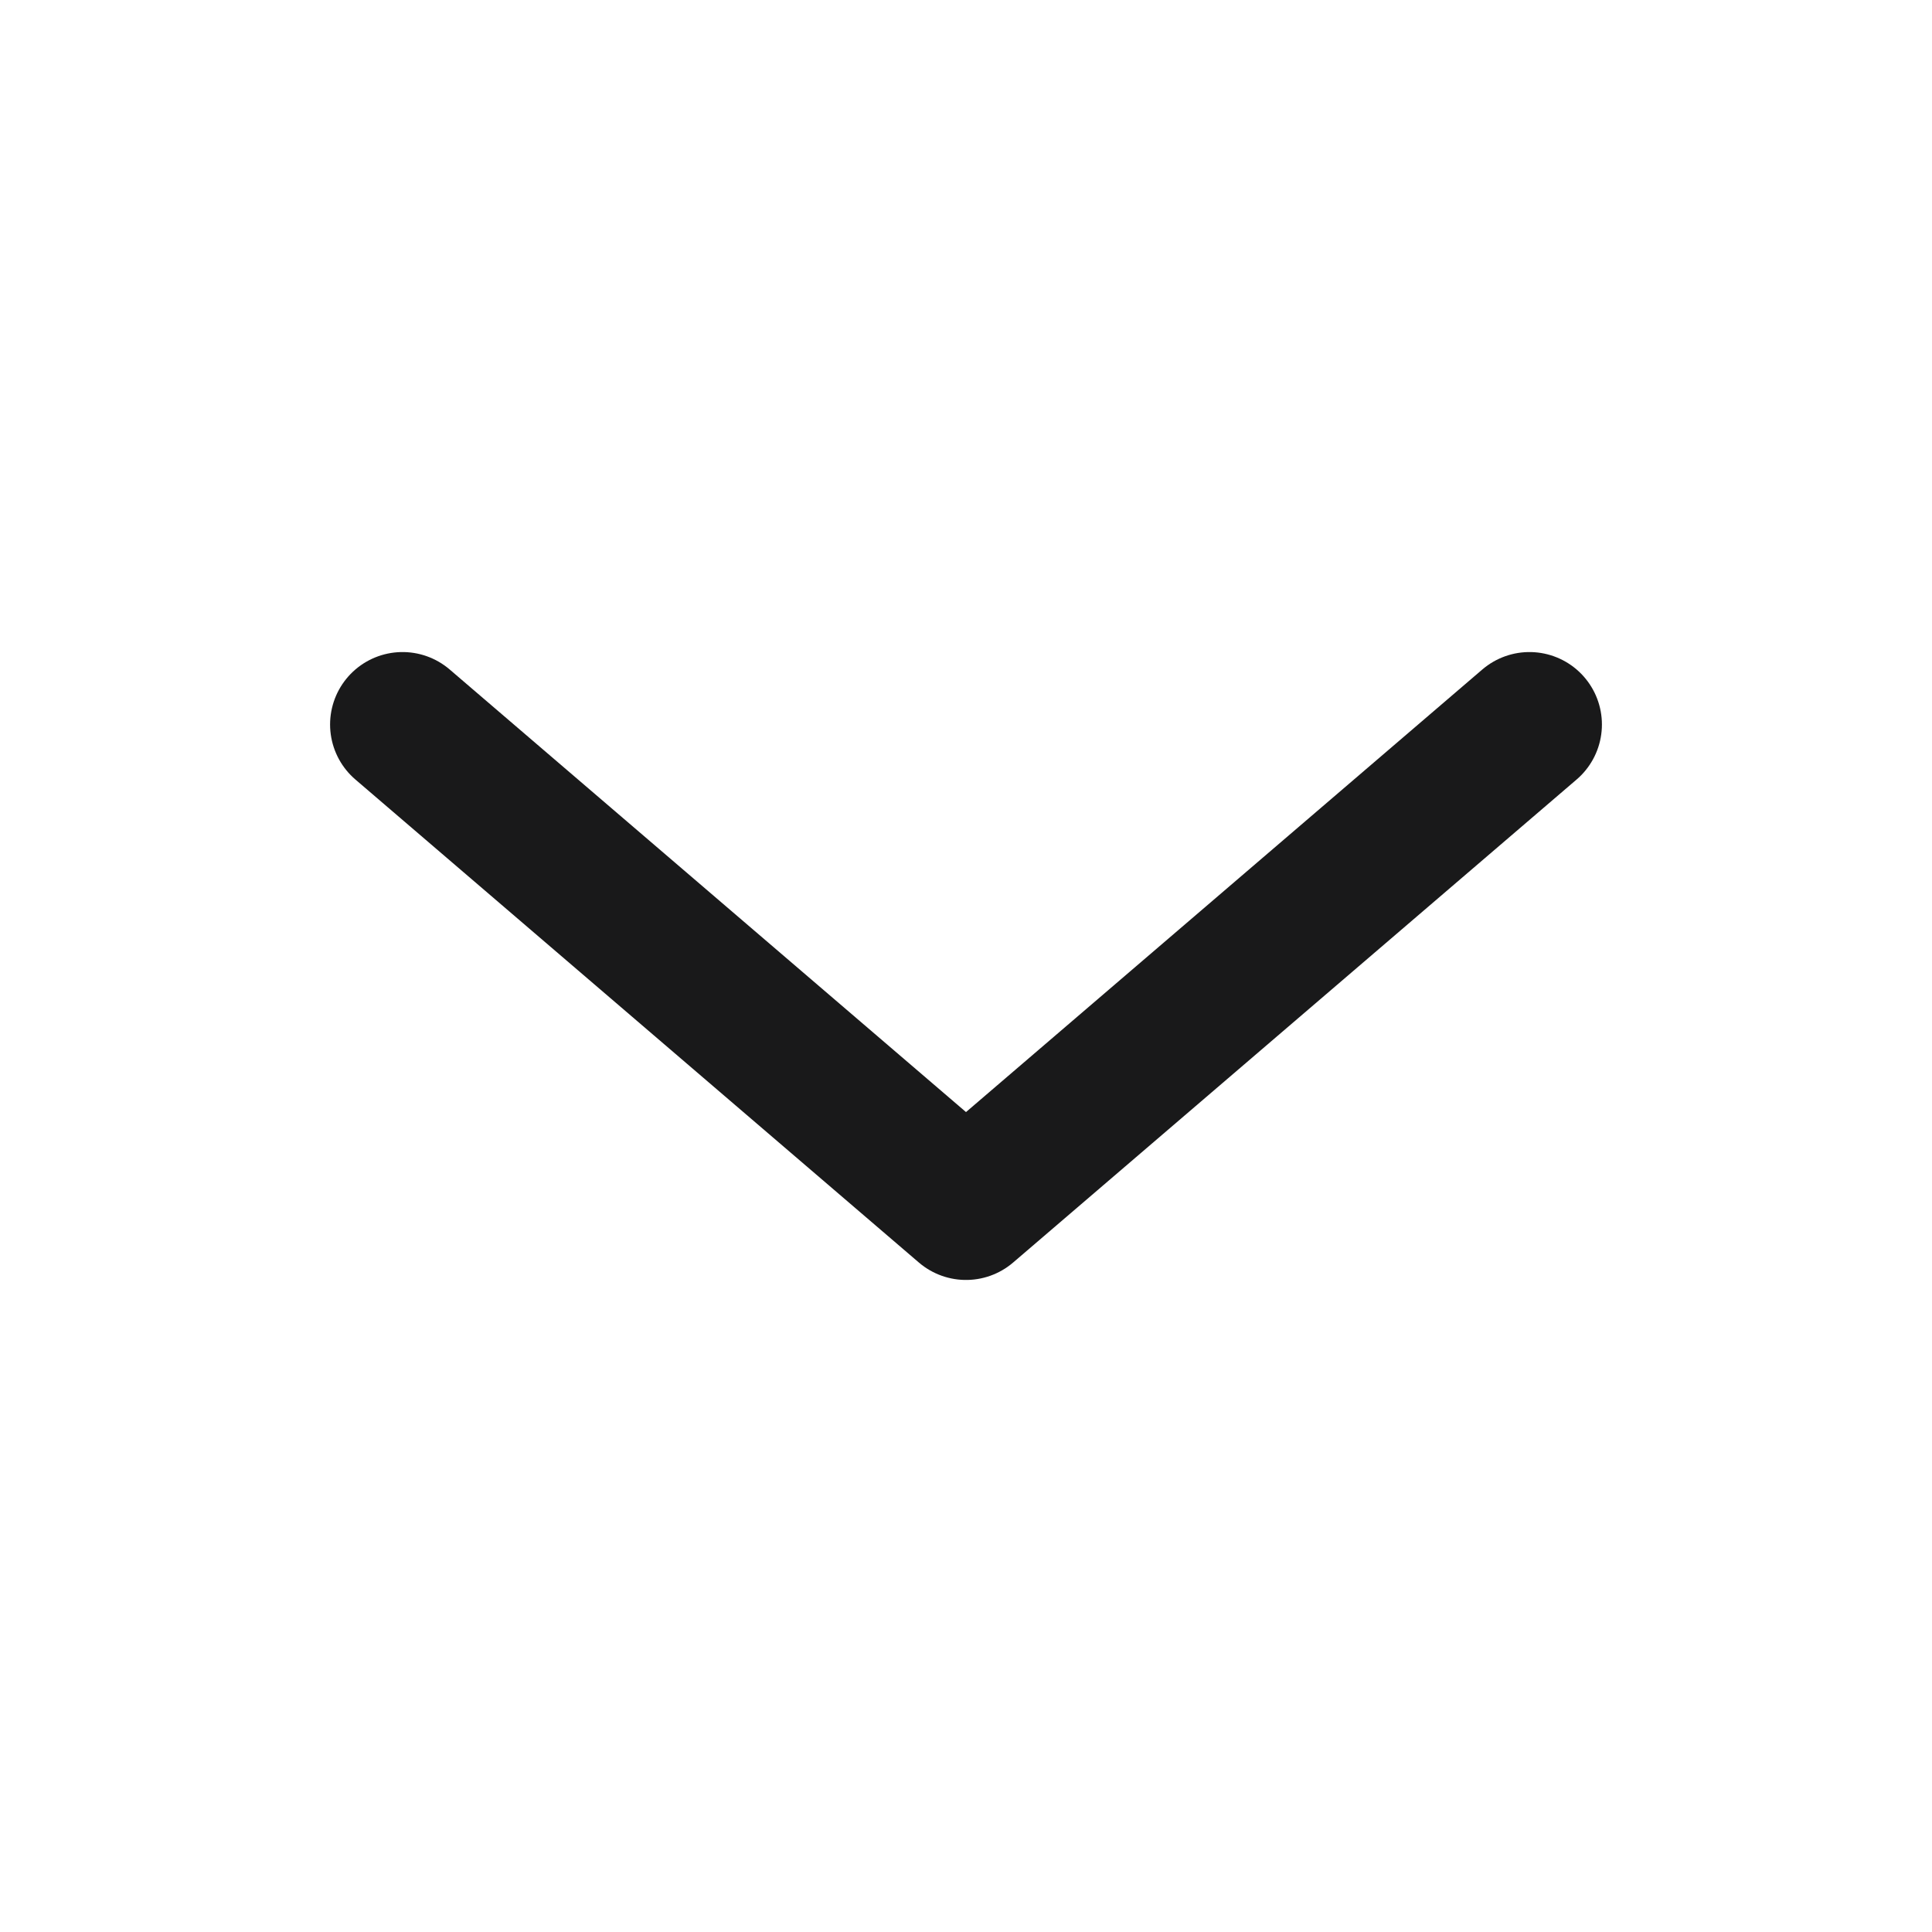
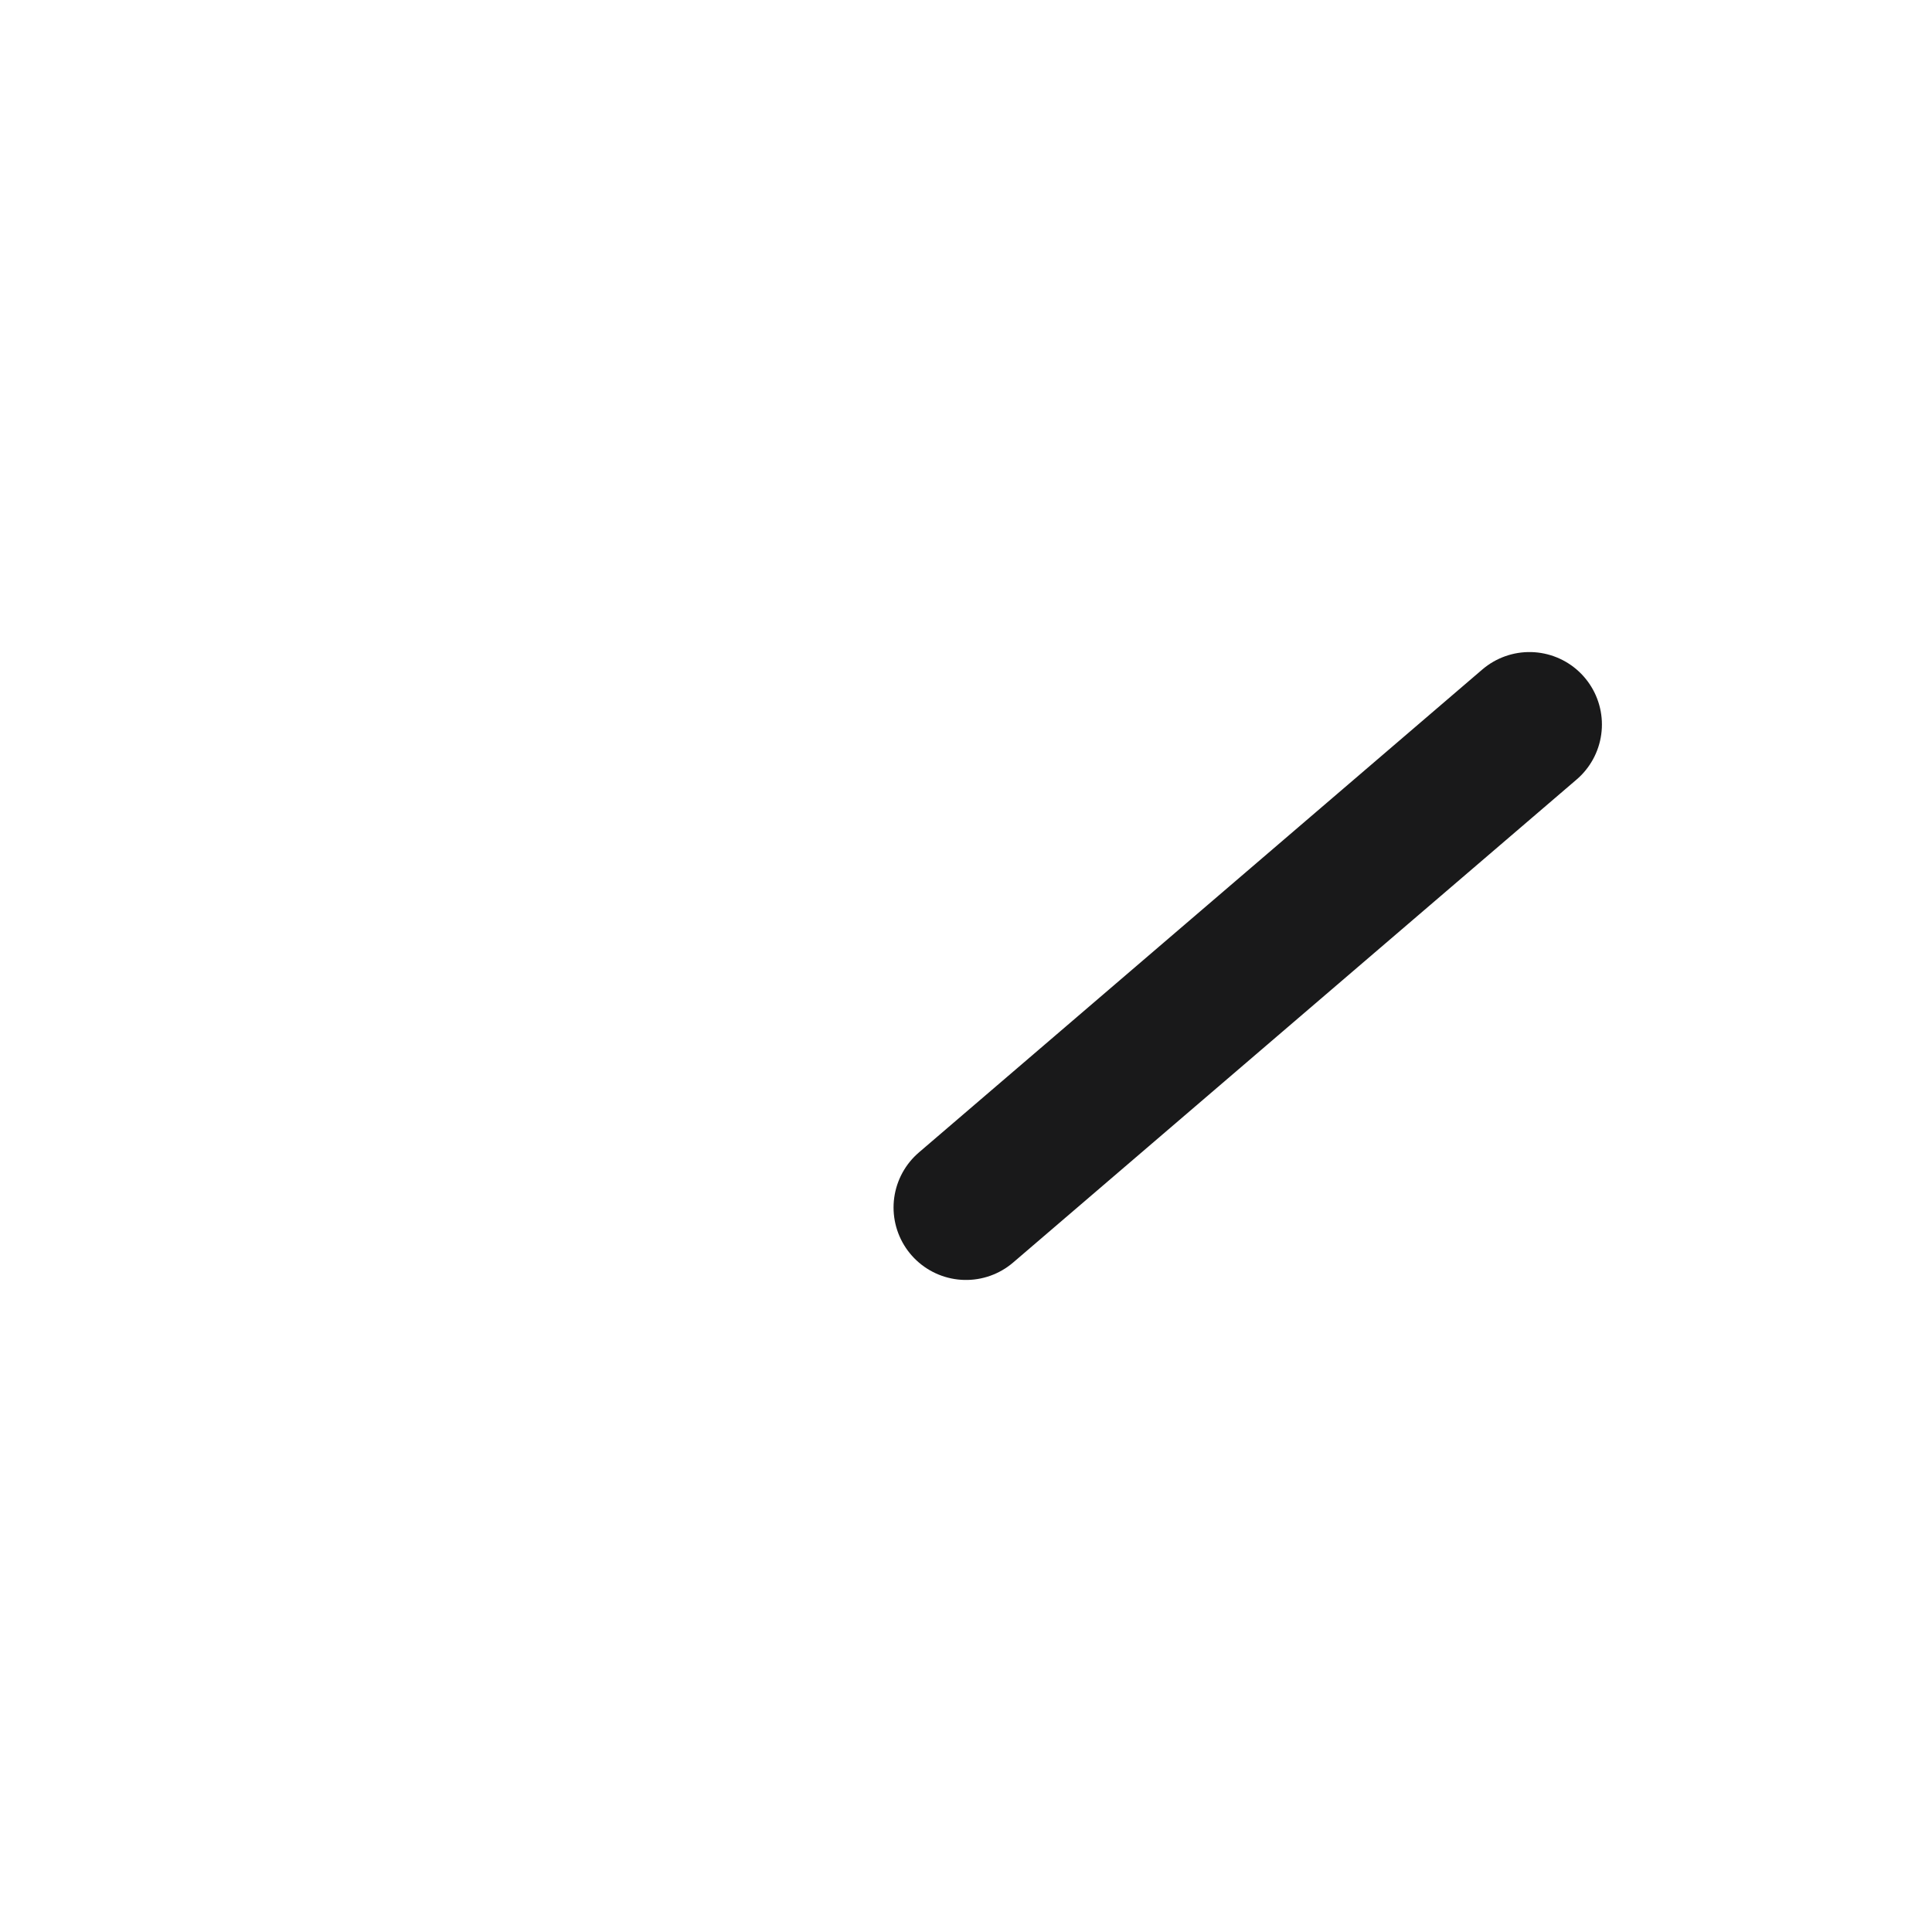
<svg xmlns="http://www.w3.org/2000/svg" width="20" height="20" viewBox="0 0 20 20" fill="none">
-   <path d="M15.833 7.5L10 12.5L4.167 7.5" stroke="#19191A" stroke-width="1.5" stroke-linecap="round" stroke-linejoin="round" />
+   <path d="M15.833 7.5L10 12.5" stroke="#19191A" stroke-width="1.5" stroke-linecap="round" stroke-linejoin="round" />
</svg>